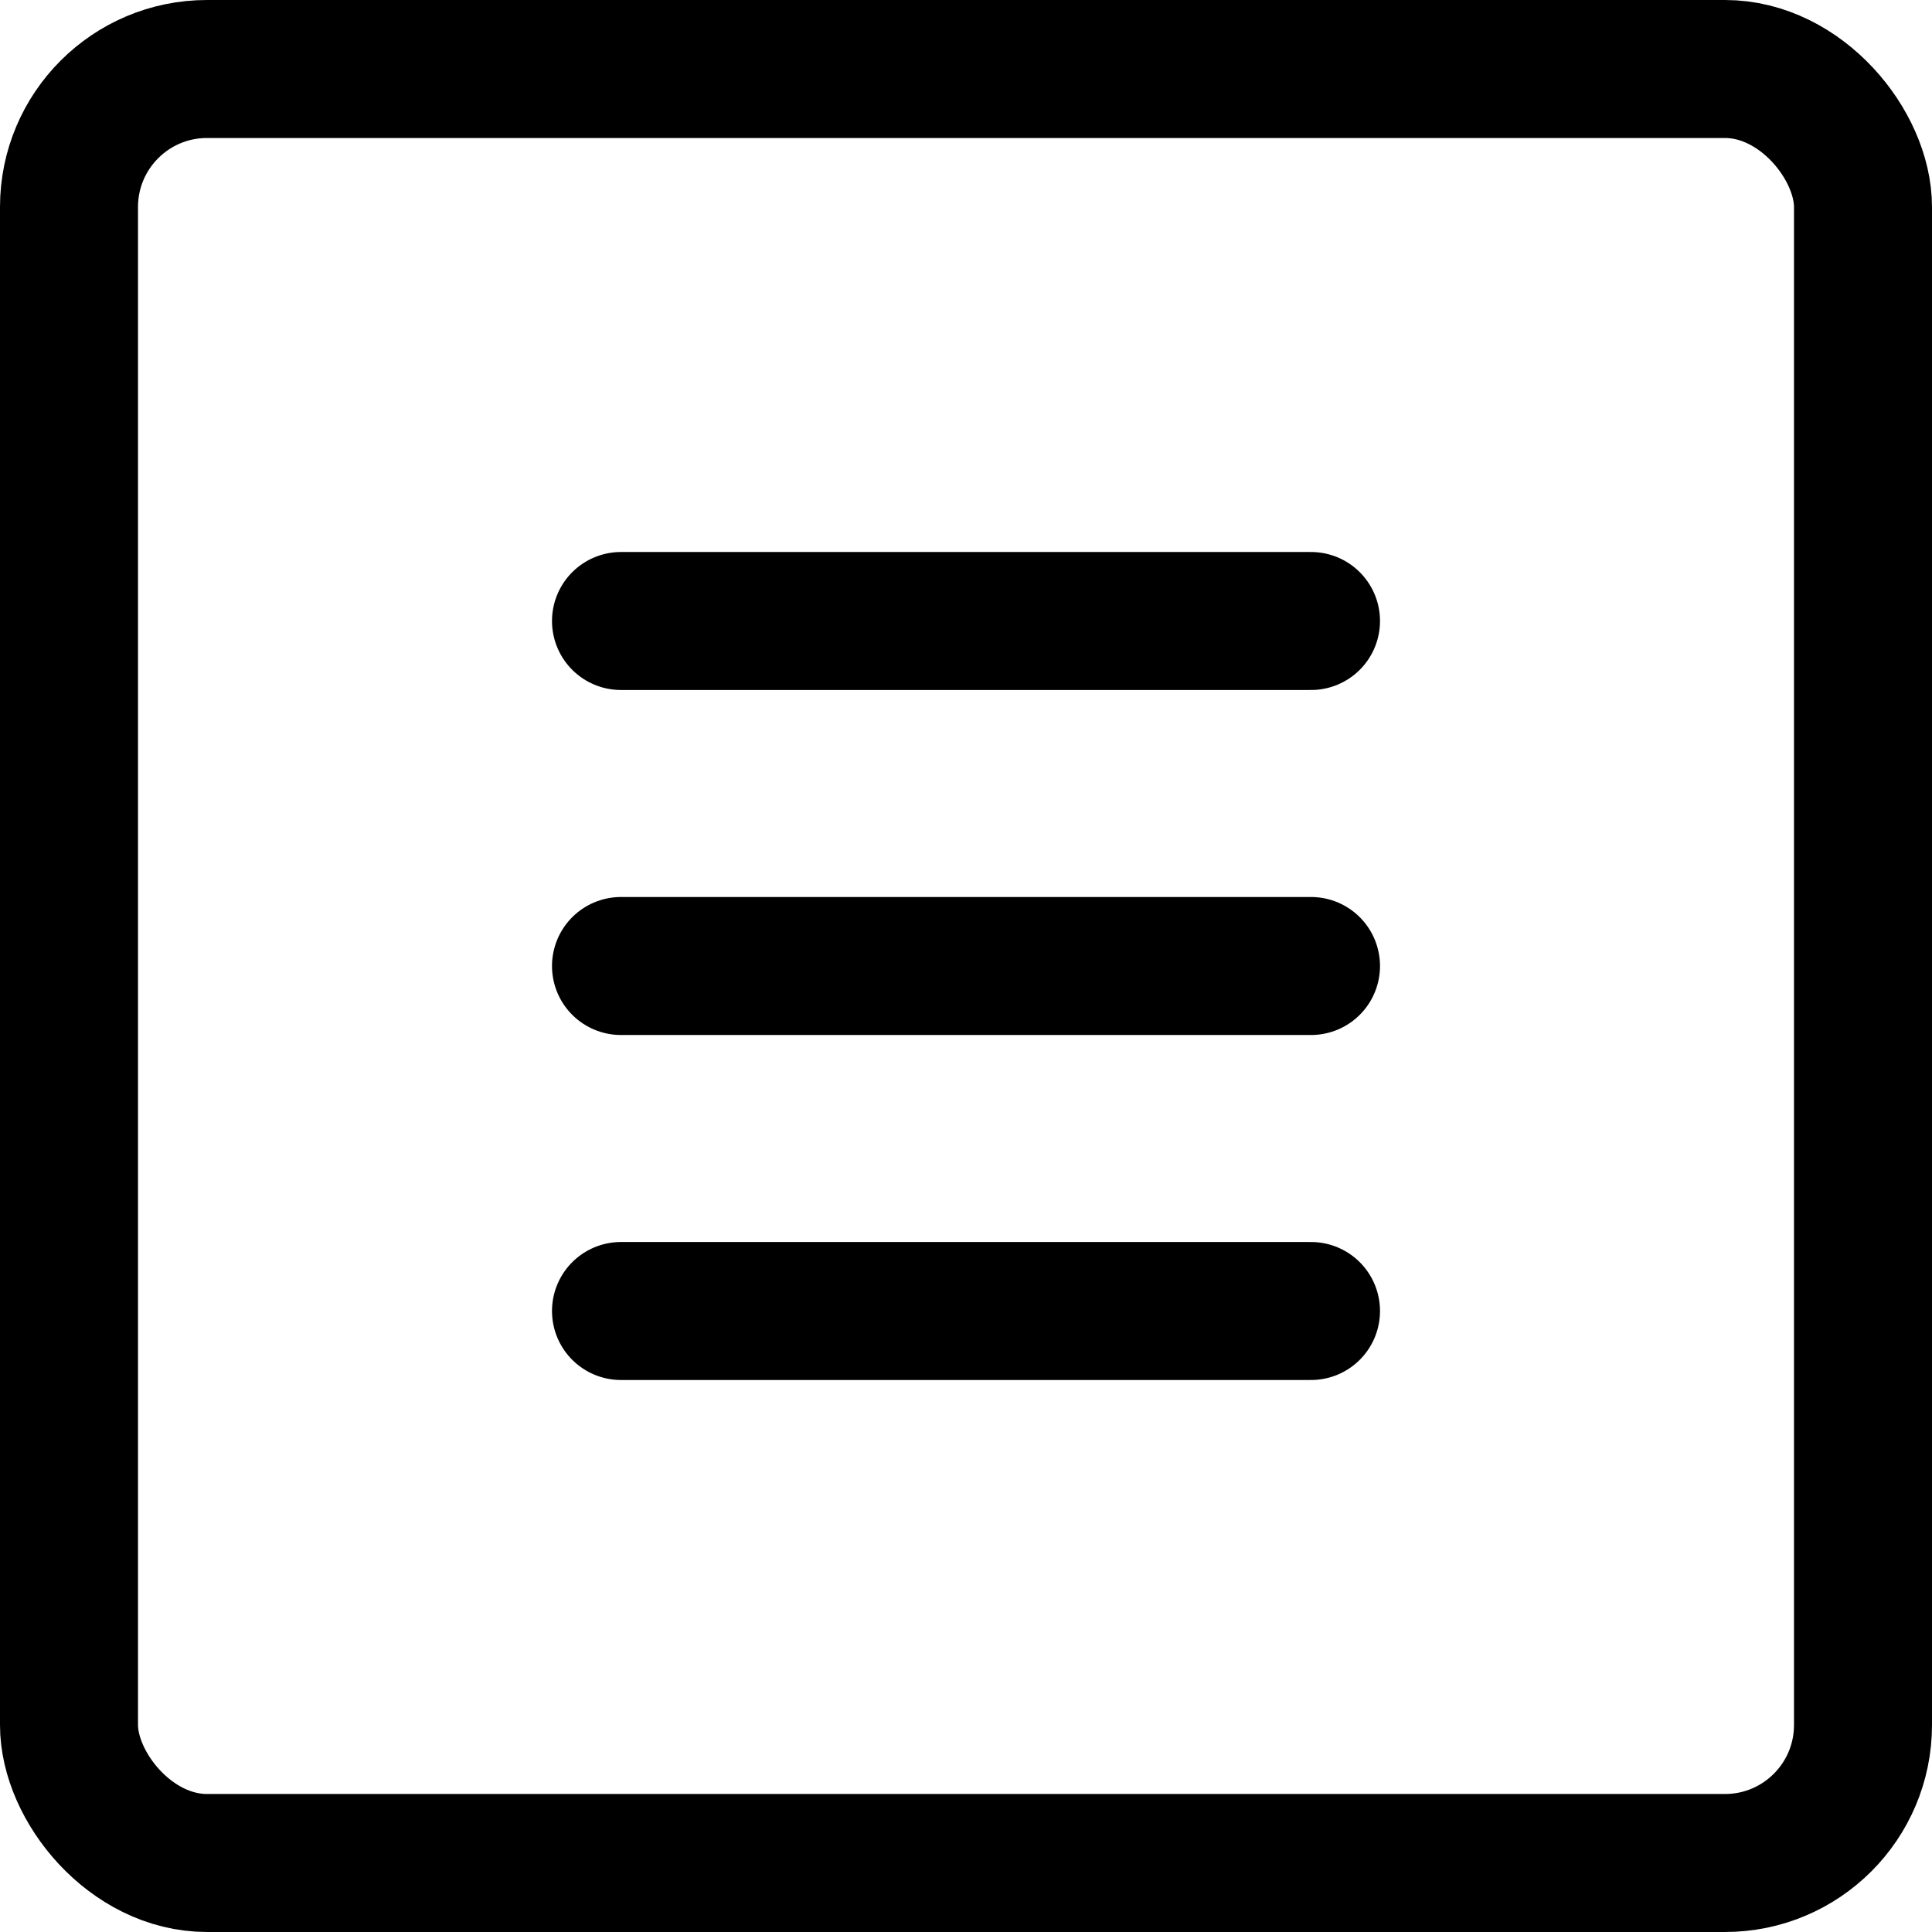
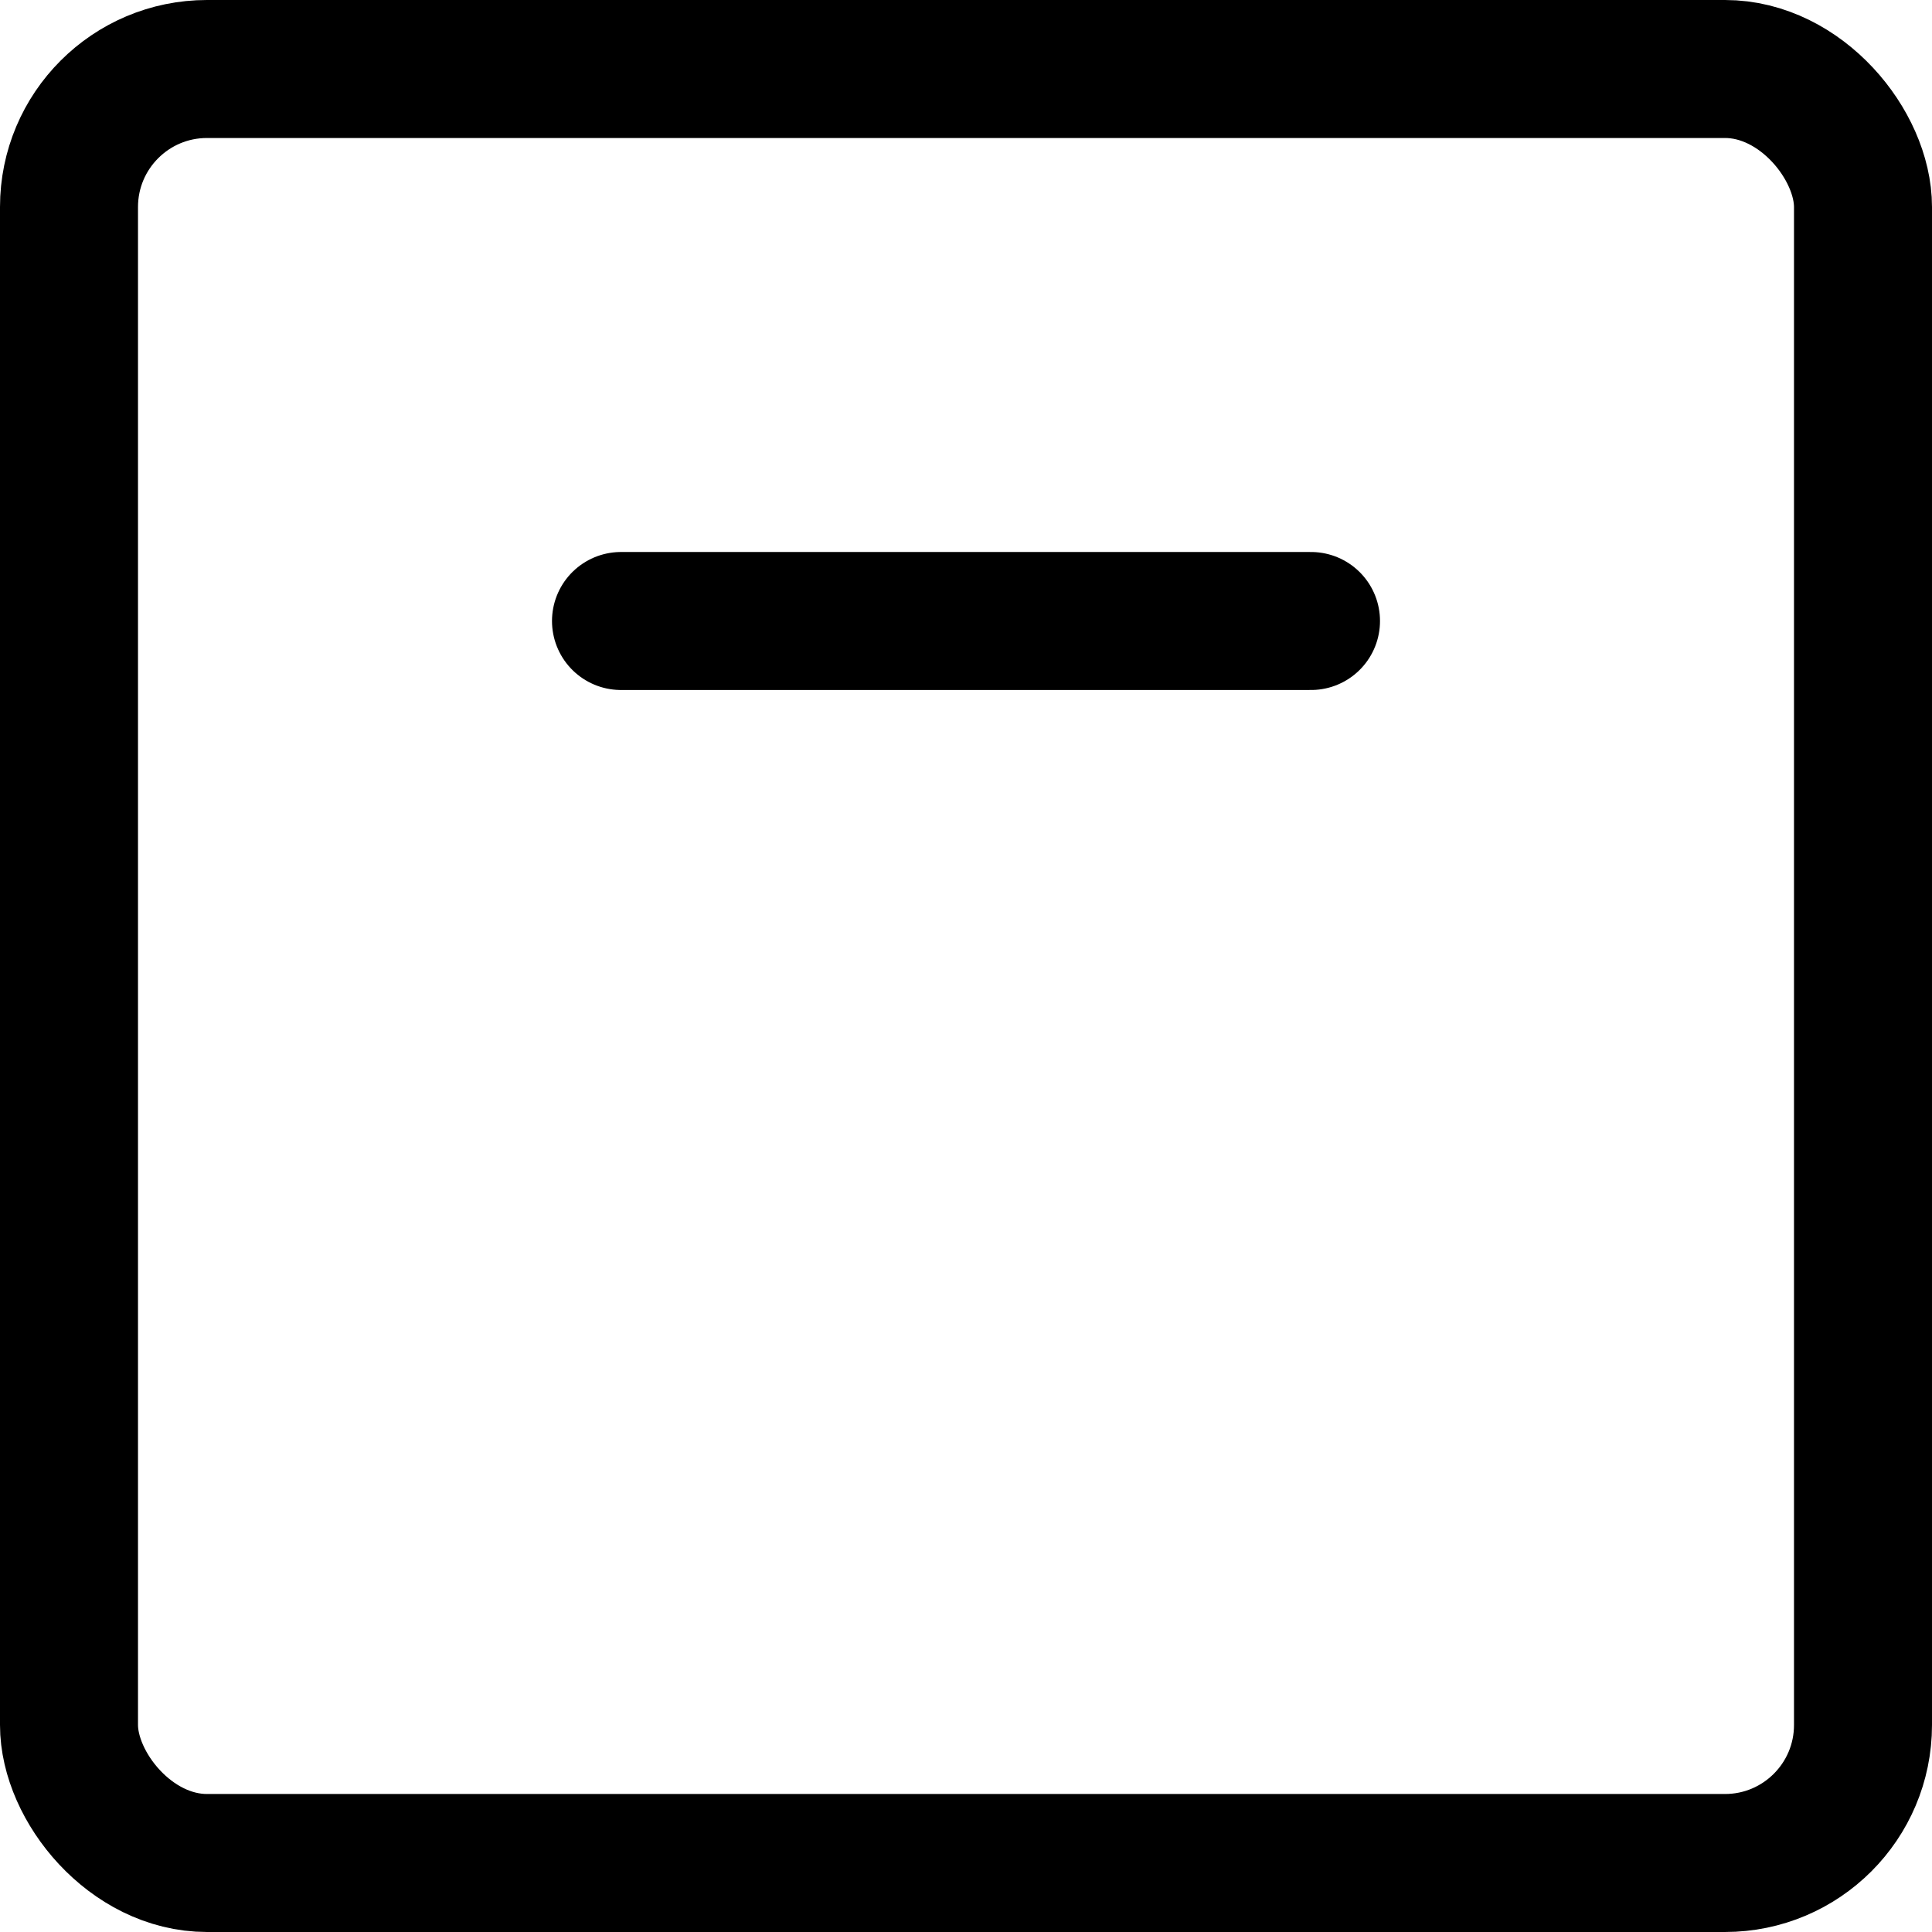
<svg xmlns="http://www.w3.org/2000/svg" viewBox="0 0 14 14">
  <g transform="matrix(1,0,0,1,0,0)">
    <g>
      <rect x="0.5" y="0.5" width="13" height="13" rx="1" style="fill: none;stroke: #000000;stroke-linecap: round;stroke-linejoin: round" />
      <line x1="4.5" y1="4.5" x2="9.5" y2="4.5" style="fill: none;stroke: #000000;stroke-linecap: round;stroke-linejoin: round" />
-       <line x1="4.5" y1="7" x2="9.5" y2="7" style="fill: none;stroke: #000000;stroke-linecap: round;stroke-linejoin: round" />
-       <line x1="4.5" y1="9.5" x2="9.5" y2="9.5" style="fill: none;stroke: #000000;stroke-linecap: round;stroke-linejoin: round" />
    </g>
  </g>
</svg>